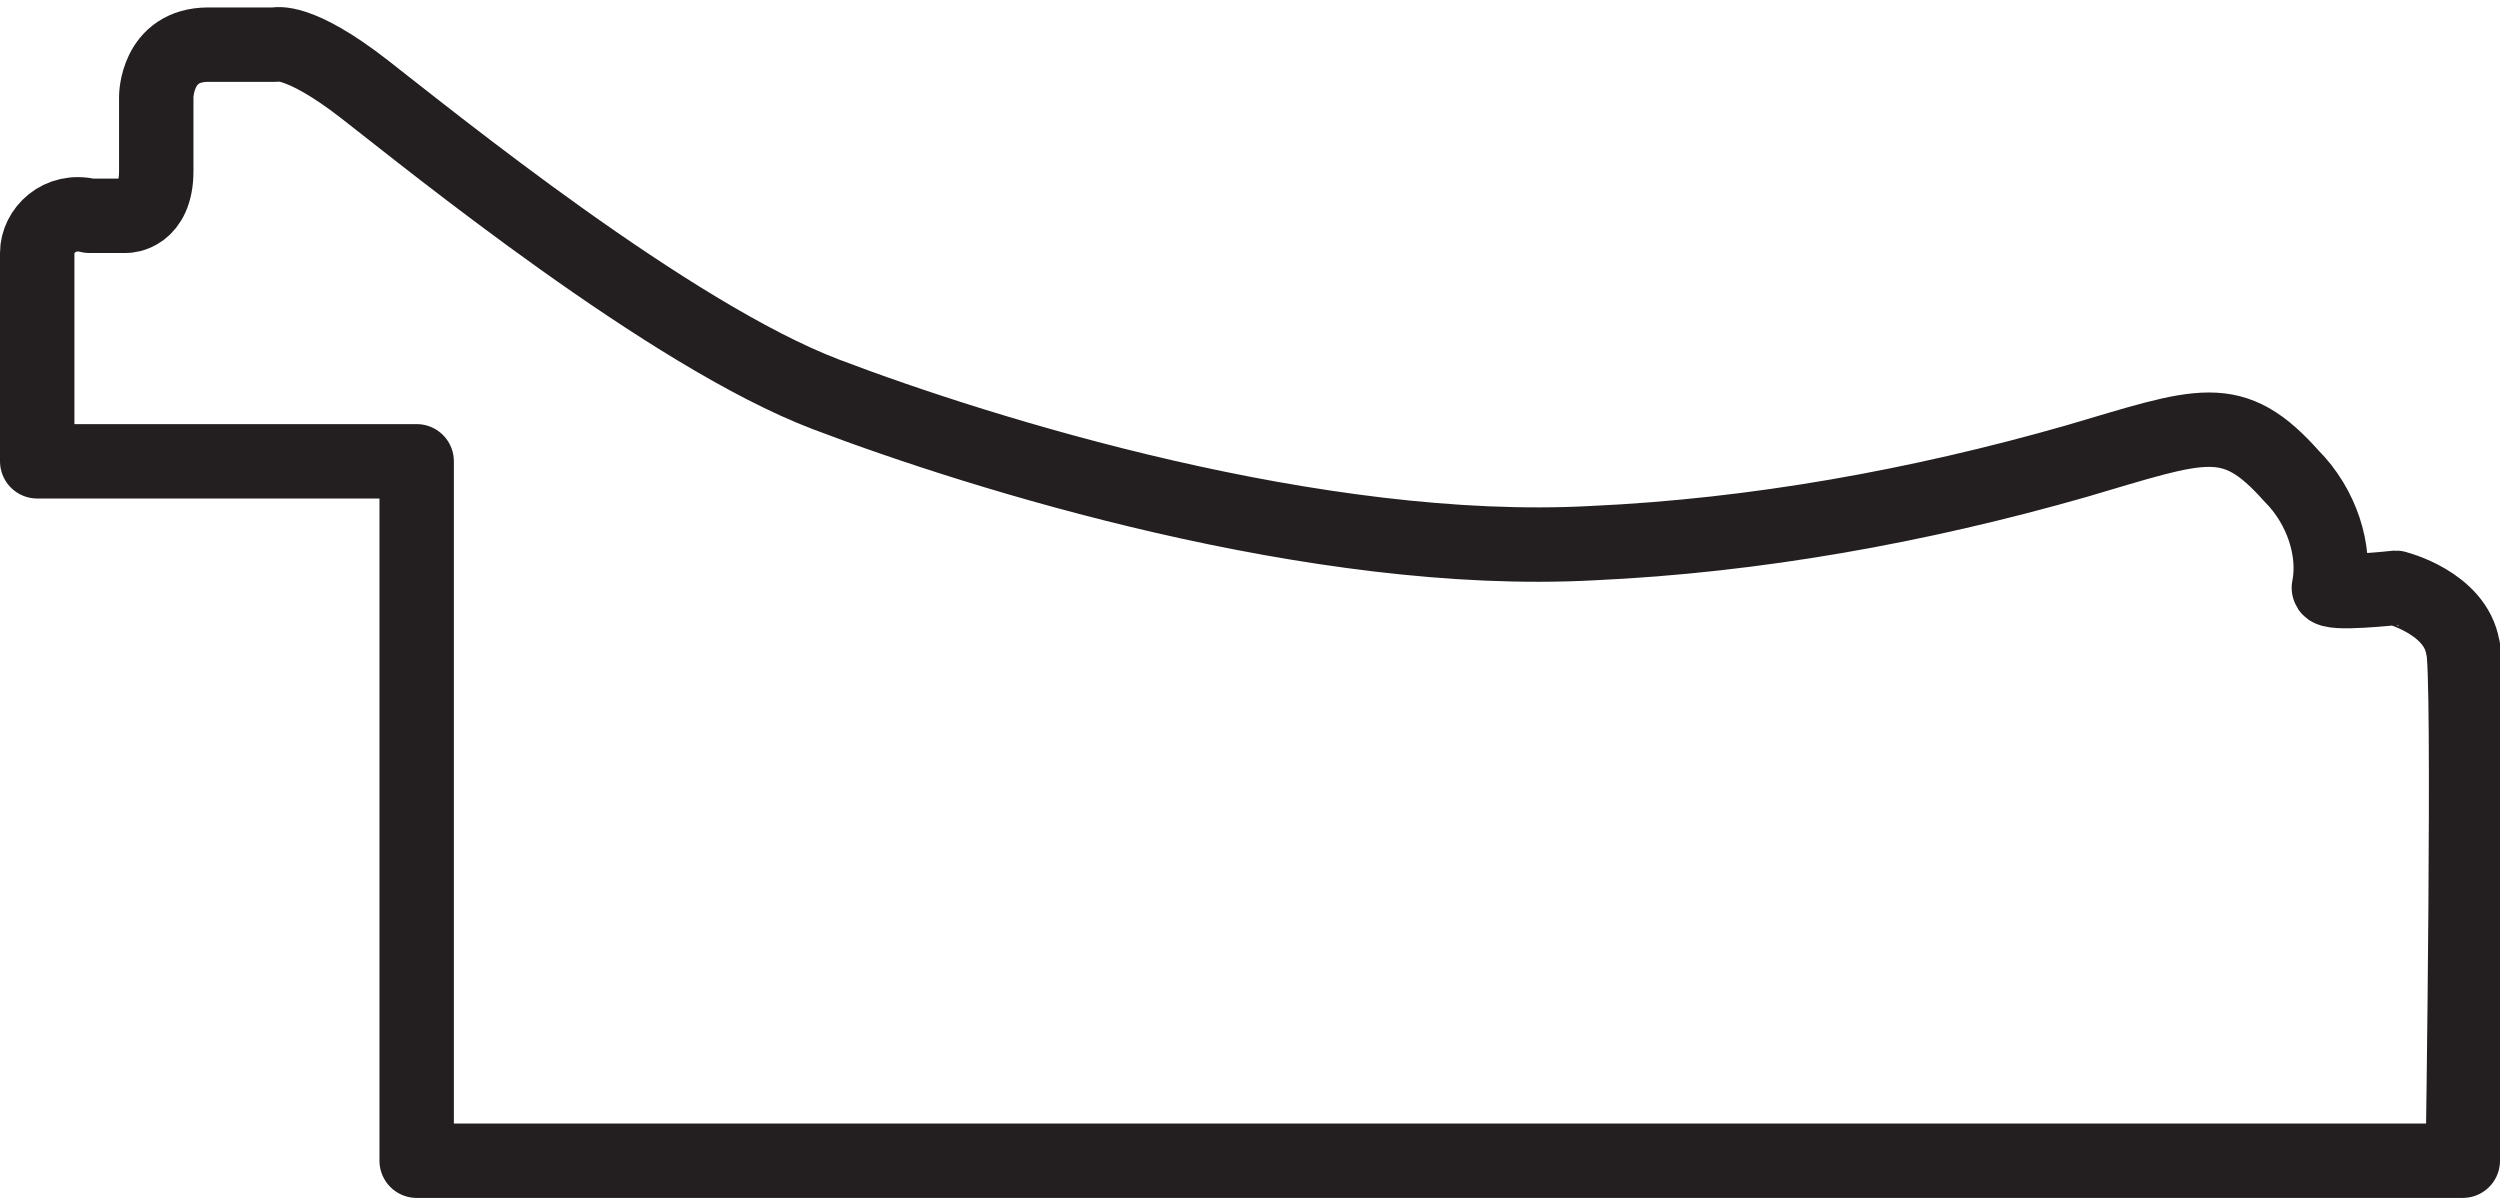
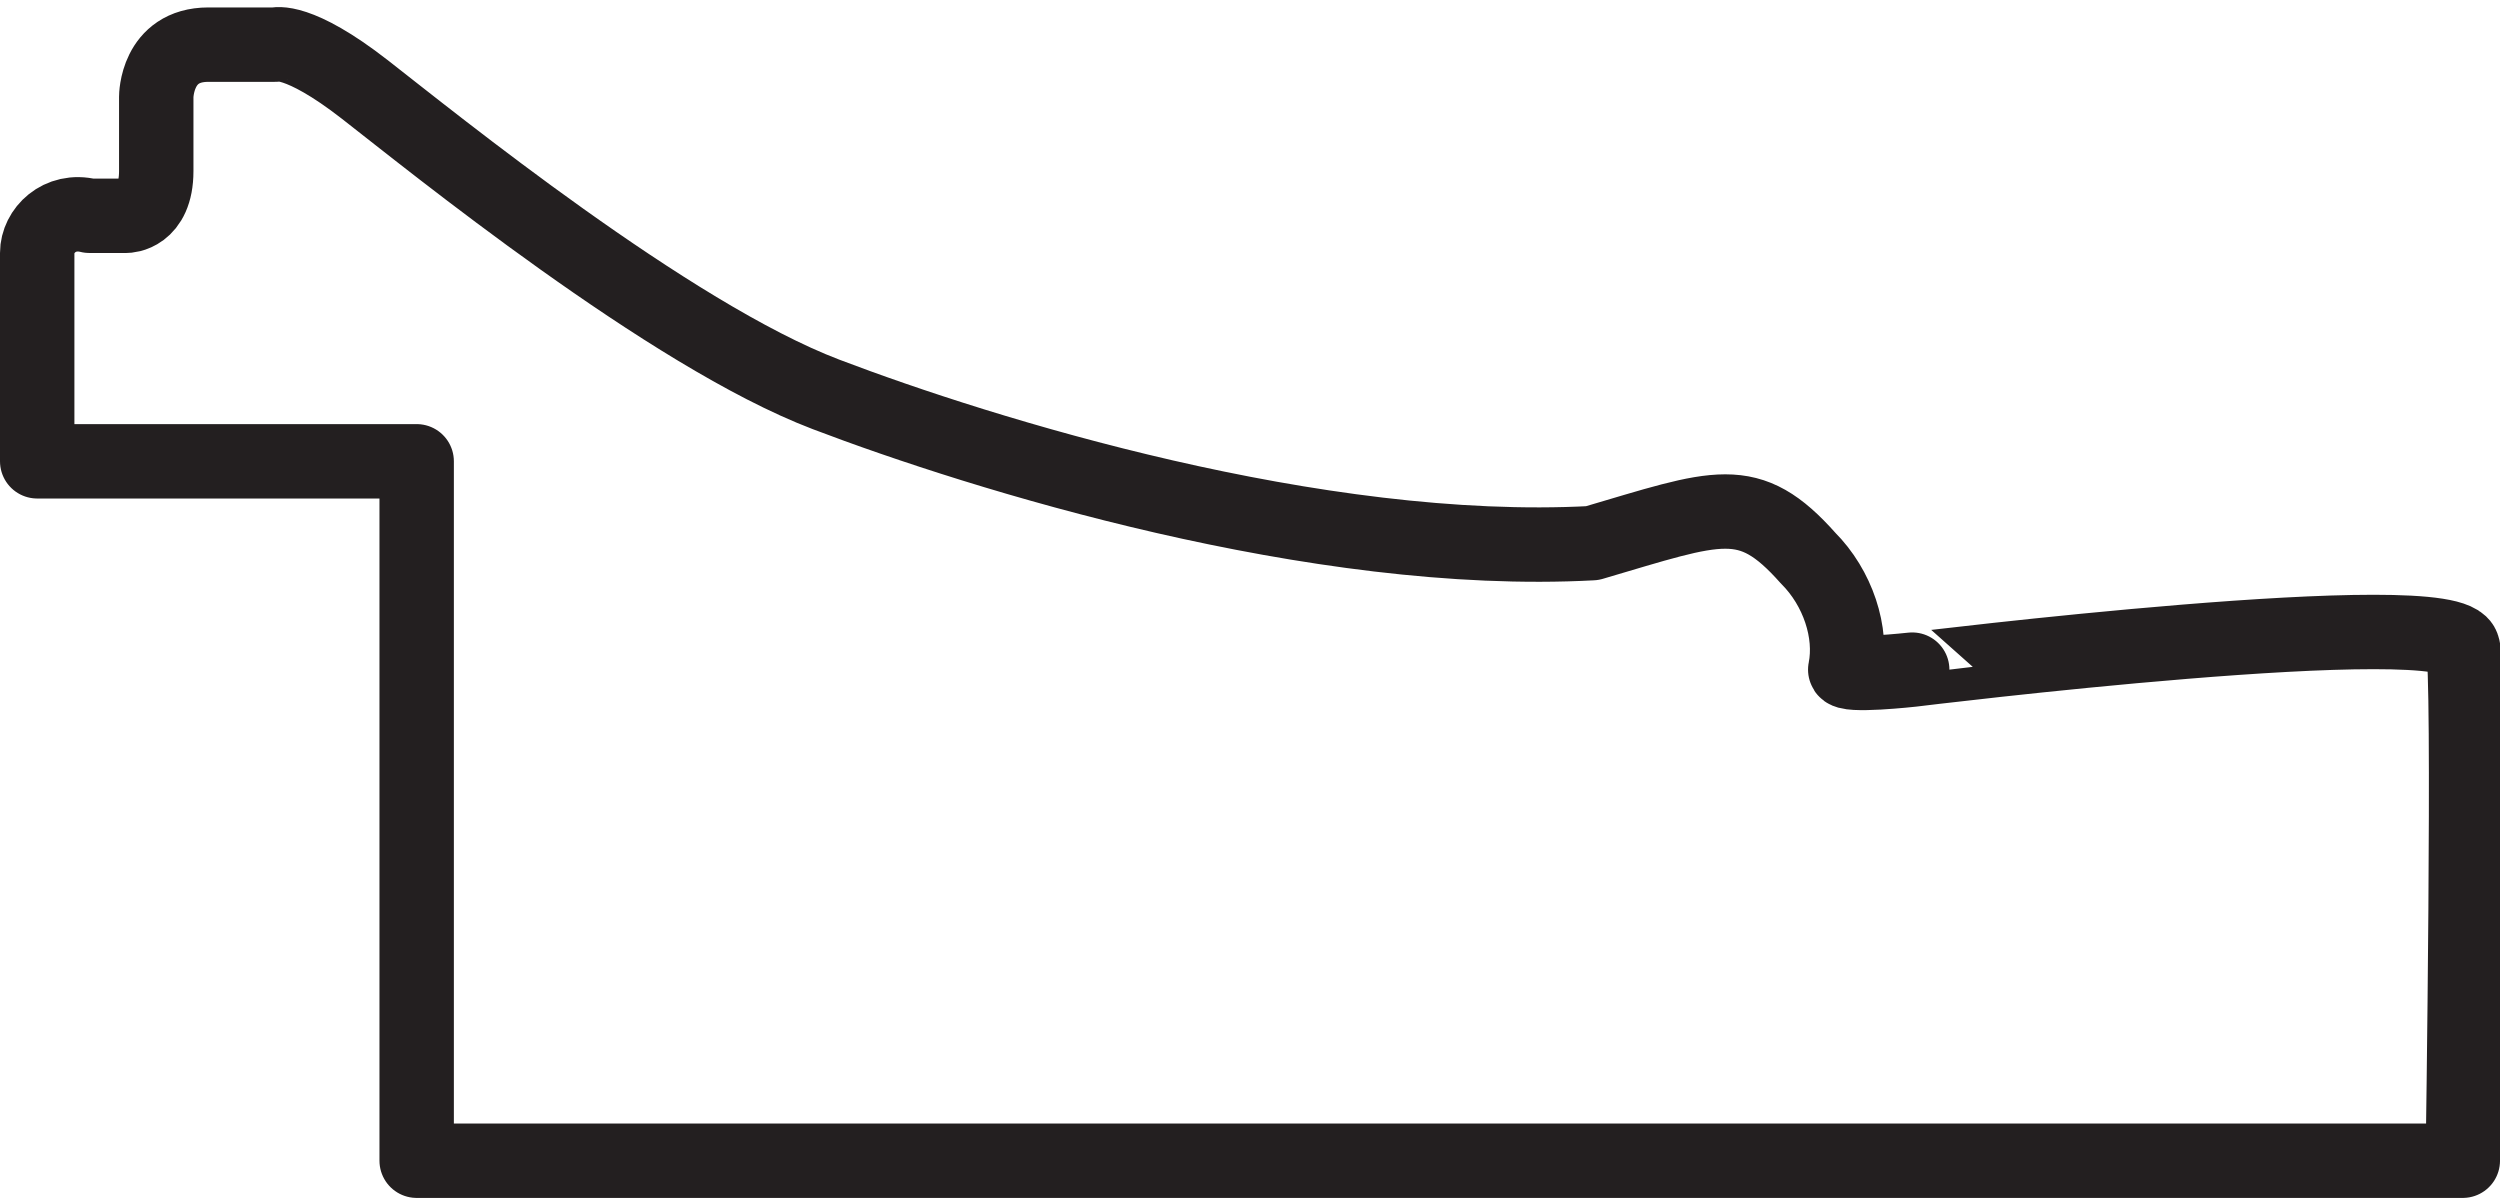
<svg xmlns="http://www.w3.org/2000/svg" id="Livello_1" x="0px" y="0px" viewBox="0 0 33.6 16.1" style="enable-background:new 0 0 33.6 16.1;" xml:space="preserve">
  <style type="text/css"> .st0{fill:none;stroke:#231F20;stroke-linecap:round;stroke-linejoin:round;} </style>
  <title>surli</title>
  <g>
    <g id="Livello_1-2">
-       <path class="st0" d="M33.1,8.7c0.1,0.2,0,6.9,0,6.9H5.6V6.2H0.5V3.4c0-0.3,0.3-0.6,0.7-0.5h0.5c0,0,0.4,0,0.4-0.6v-1 c0,0,0-0.7,0.7-0.7h0.9c0,0,0.3-0.1,1.2,0.6S9,4.5,11.1,5.3s6.6,2.2,10.3,2c2.2-0.1,4.4-0.5,6.5-1.1c1.7-0.5,2.1-0.7,2.9,0.2 c0.4,0.4,0.6,1,0.5,1.5c0,0.1,0.9,0,0.9,0S33,8.1,33.1,8.7" />
+       <path class="st0" d="M33.1,8.7c0.1,0.2,0,6.9,0,6.9H5.6V6.2H0.5V3.4c0-0.3,0.3-0.6,0.7-0.5h0.5c0,0,0.4,0,0.4-0.6v-1 c0,0,0-0.7,0.7-0.7h0.9c0,0,0.3-0.1,1.2,0.6S9,4.5,11.1,5.3s6.6,2.2,10.3,2c1.7-0.5,2.1-0.7,2.9,0.2 c0.4,0.4,0.6,1,0.5,1.5c0,0.1,0.9,0,0.9,0S33,8.1,33.1,8.7" />
    </g>
  </g>
</svg>